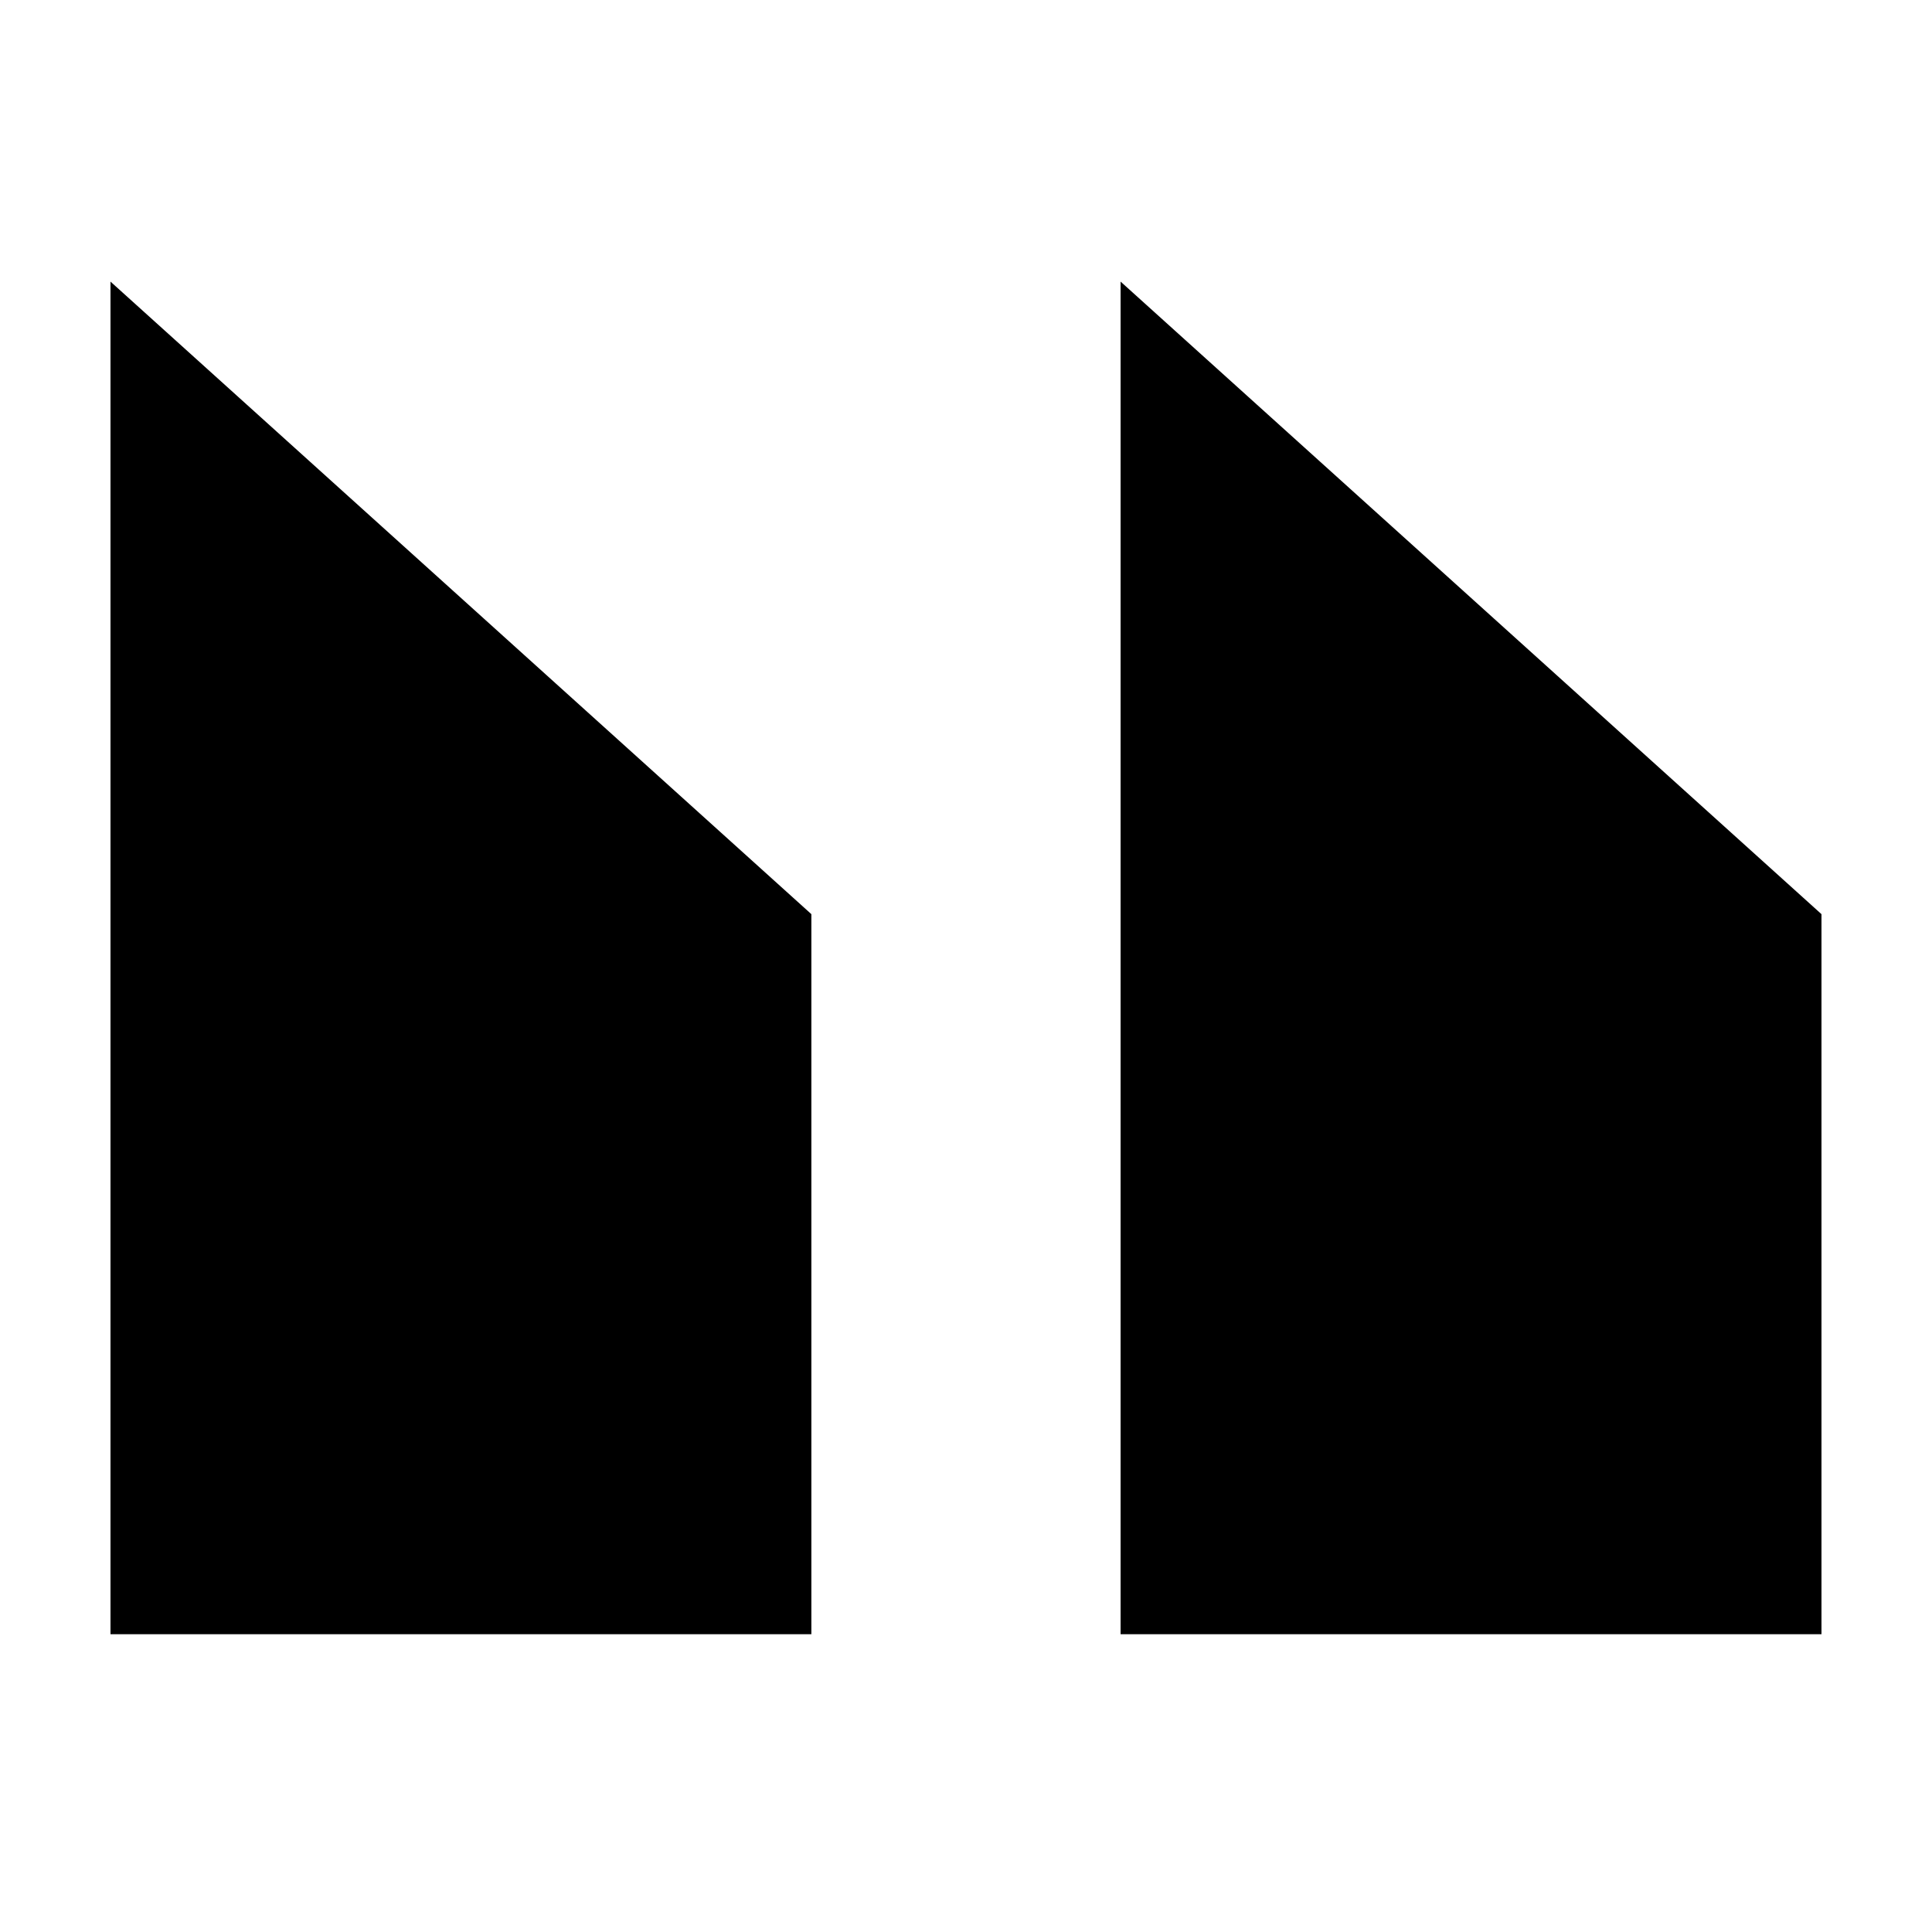
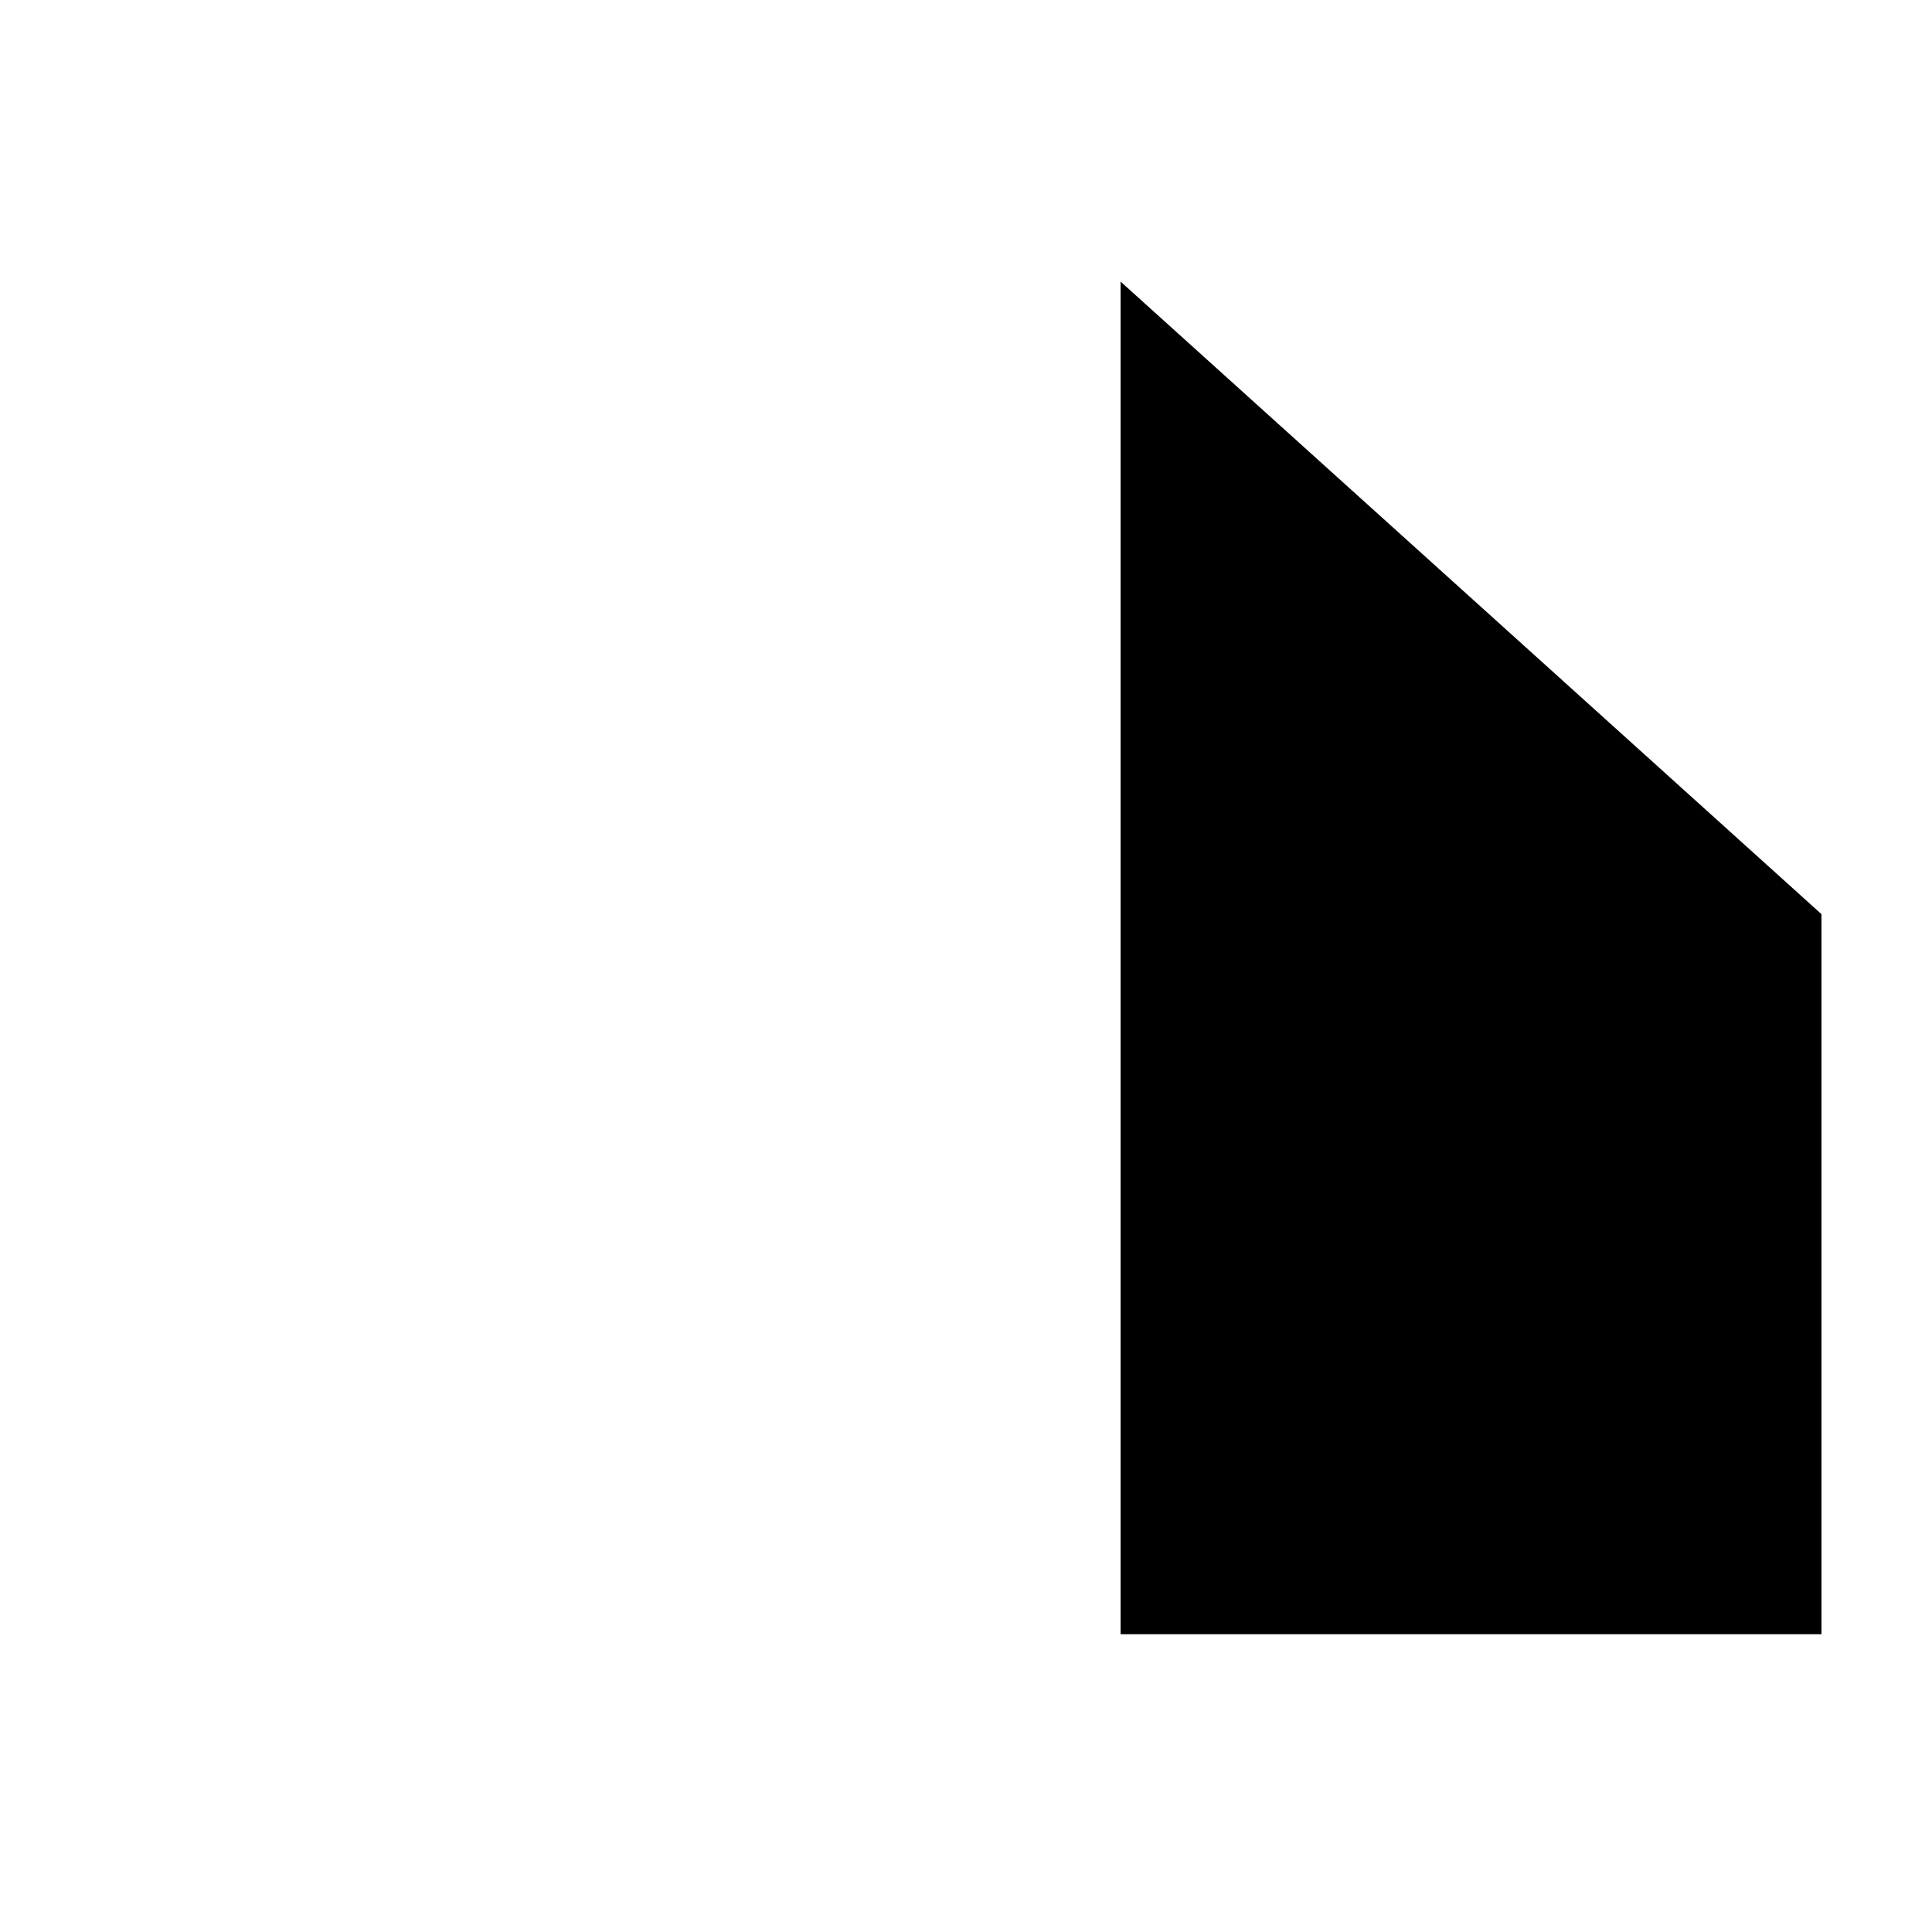
<svg xmlns="http://www.w3.org/2000/svg" fill="#000000" width="800px" height="800px" version="1.1" viewBox="144 144 512 512">
-   <path d="m359.02 577.08v-190.82l-185.74-167.63v358.45zm267.69 0v-190.82l-185.74-167.63v358.45z" fill-rule="evenodd" />
+   <path d="m359.02 577.08v-190.82v358.45zm267.69 0v-190.82l-185.74-167.63v358.45z" fill-rule="evenodd" />
</svg>